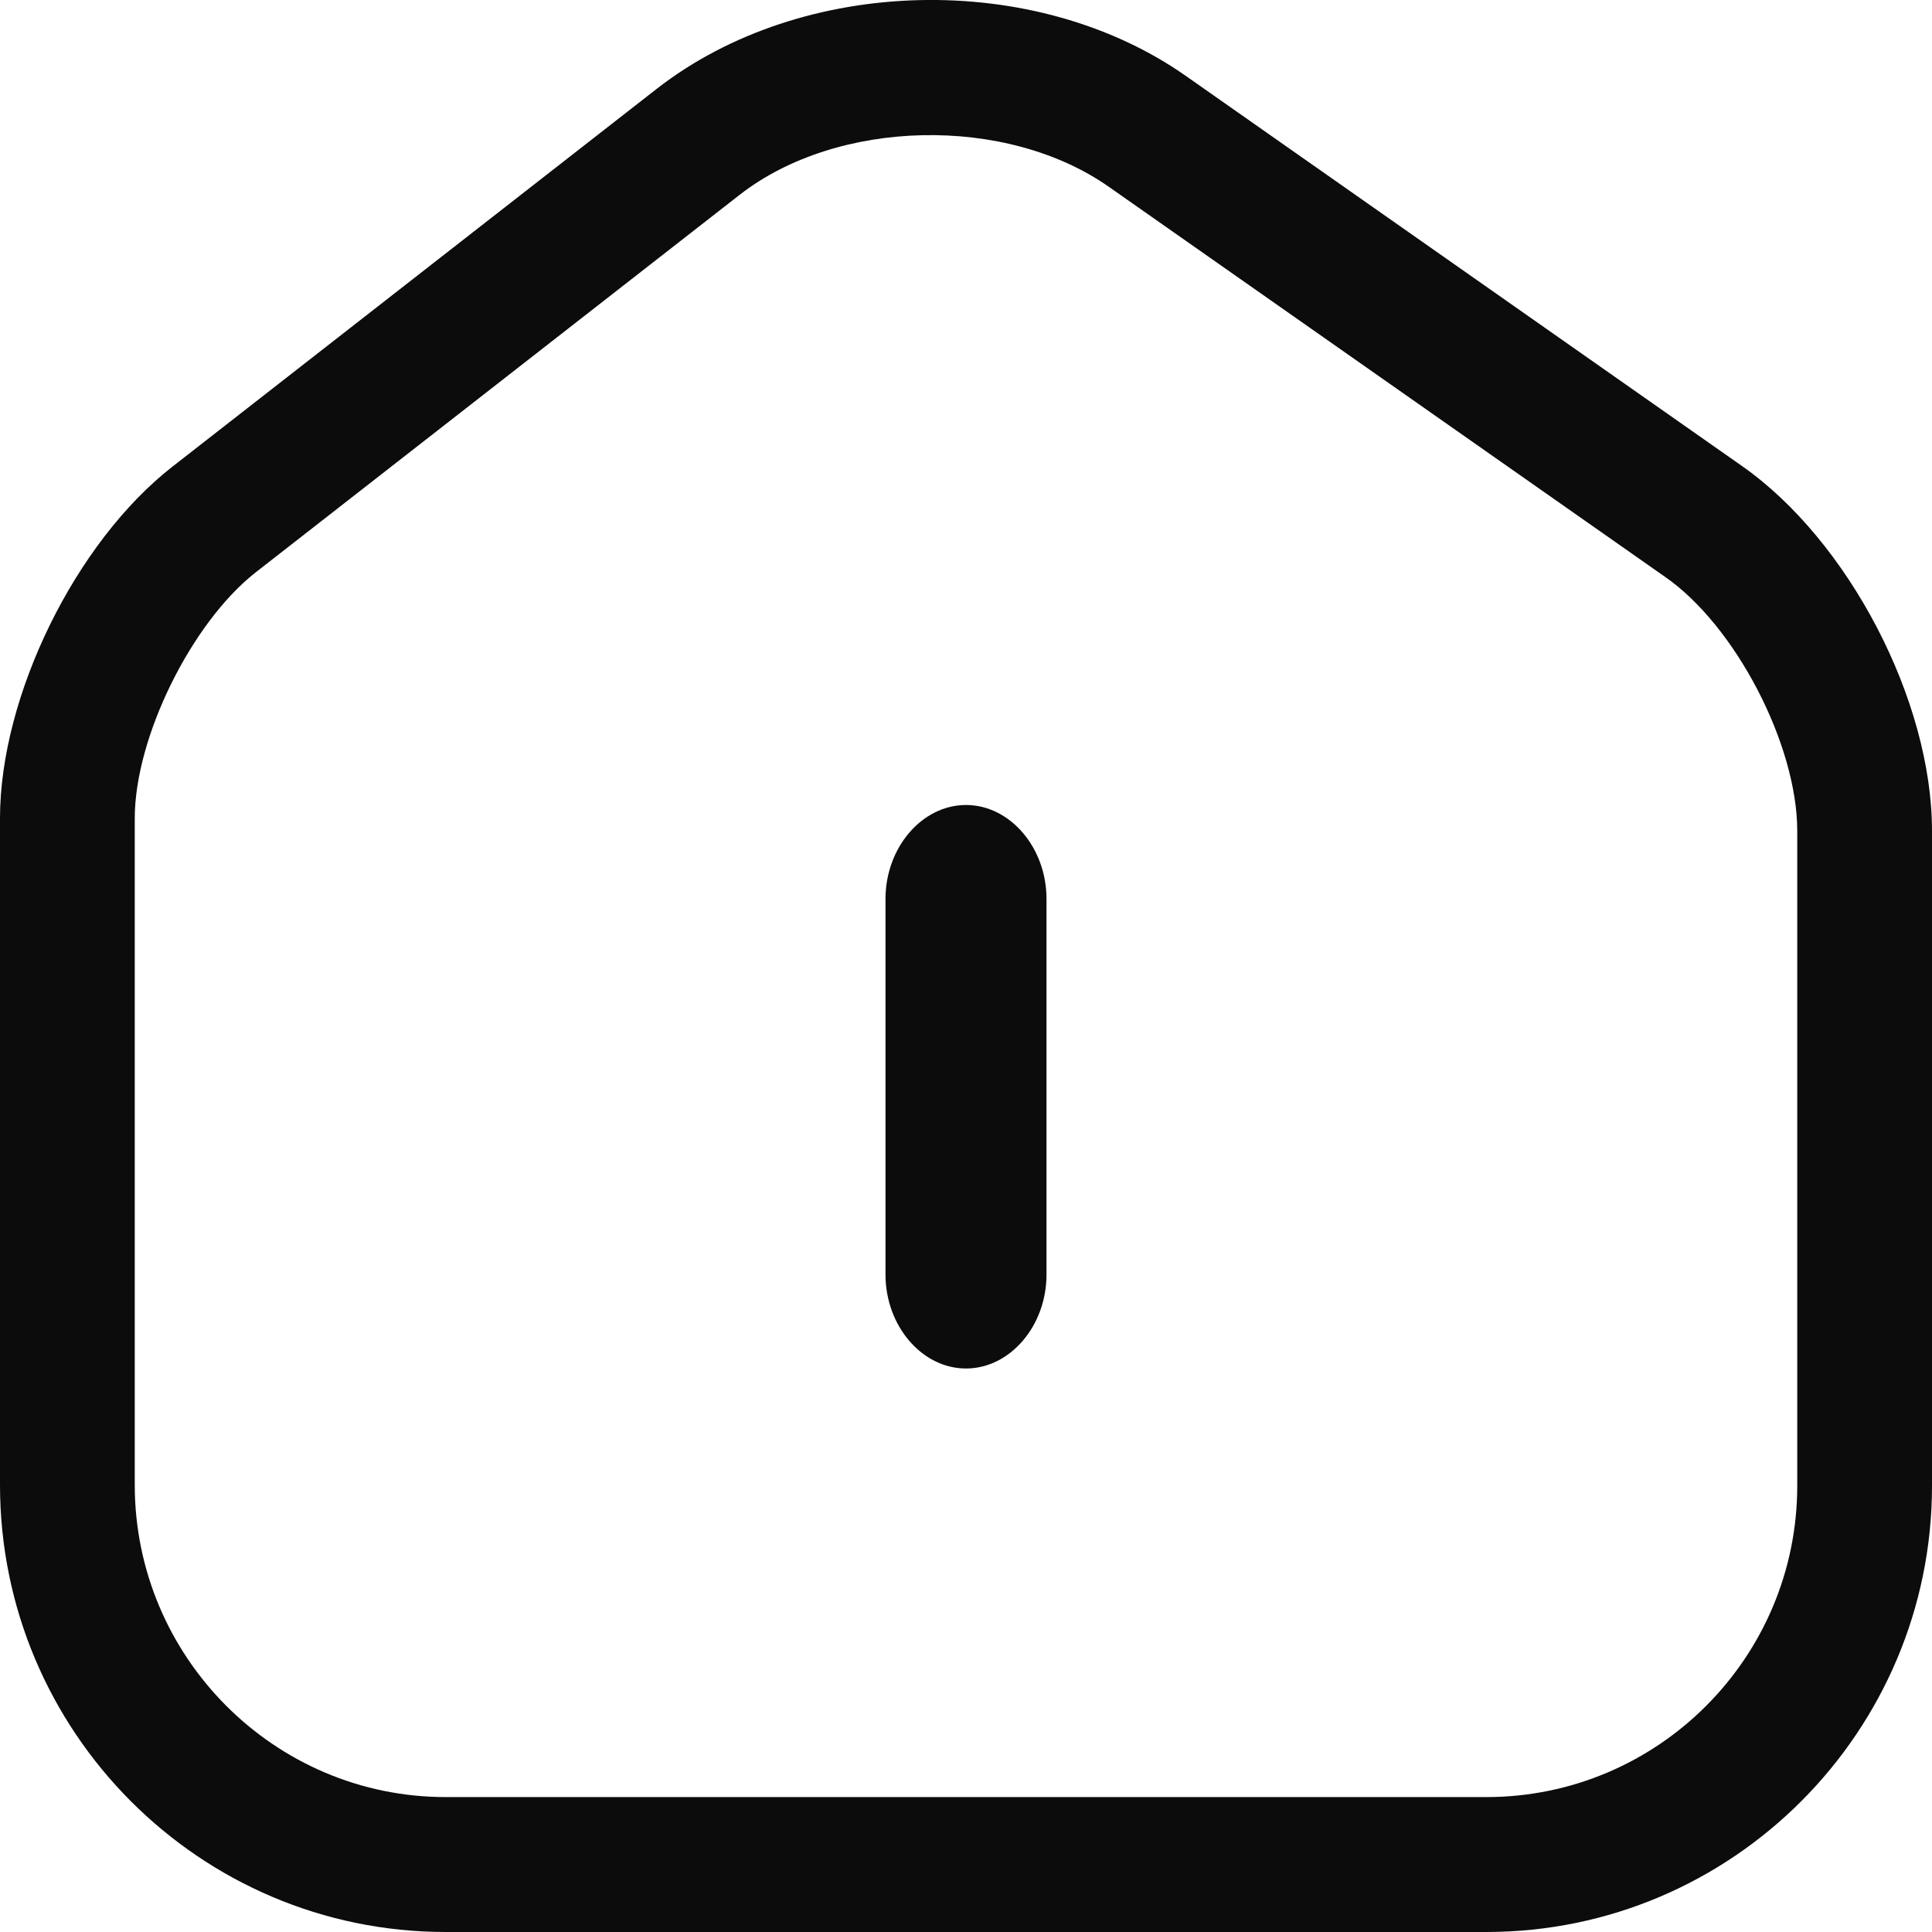
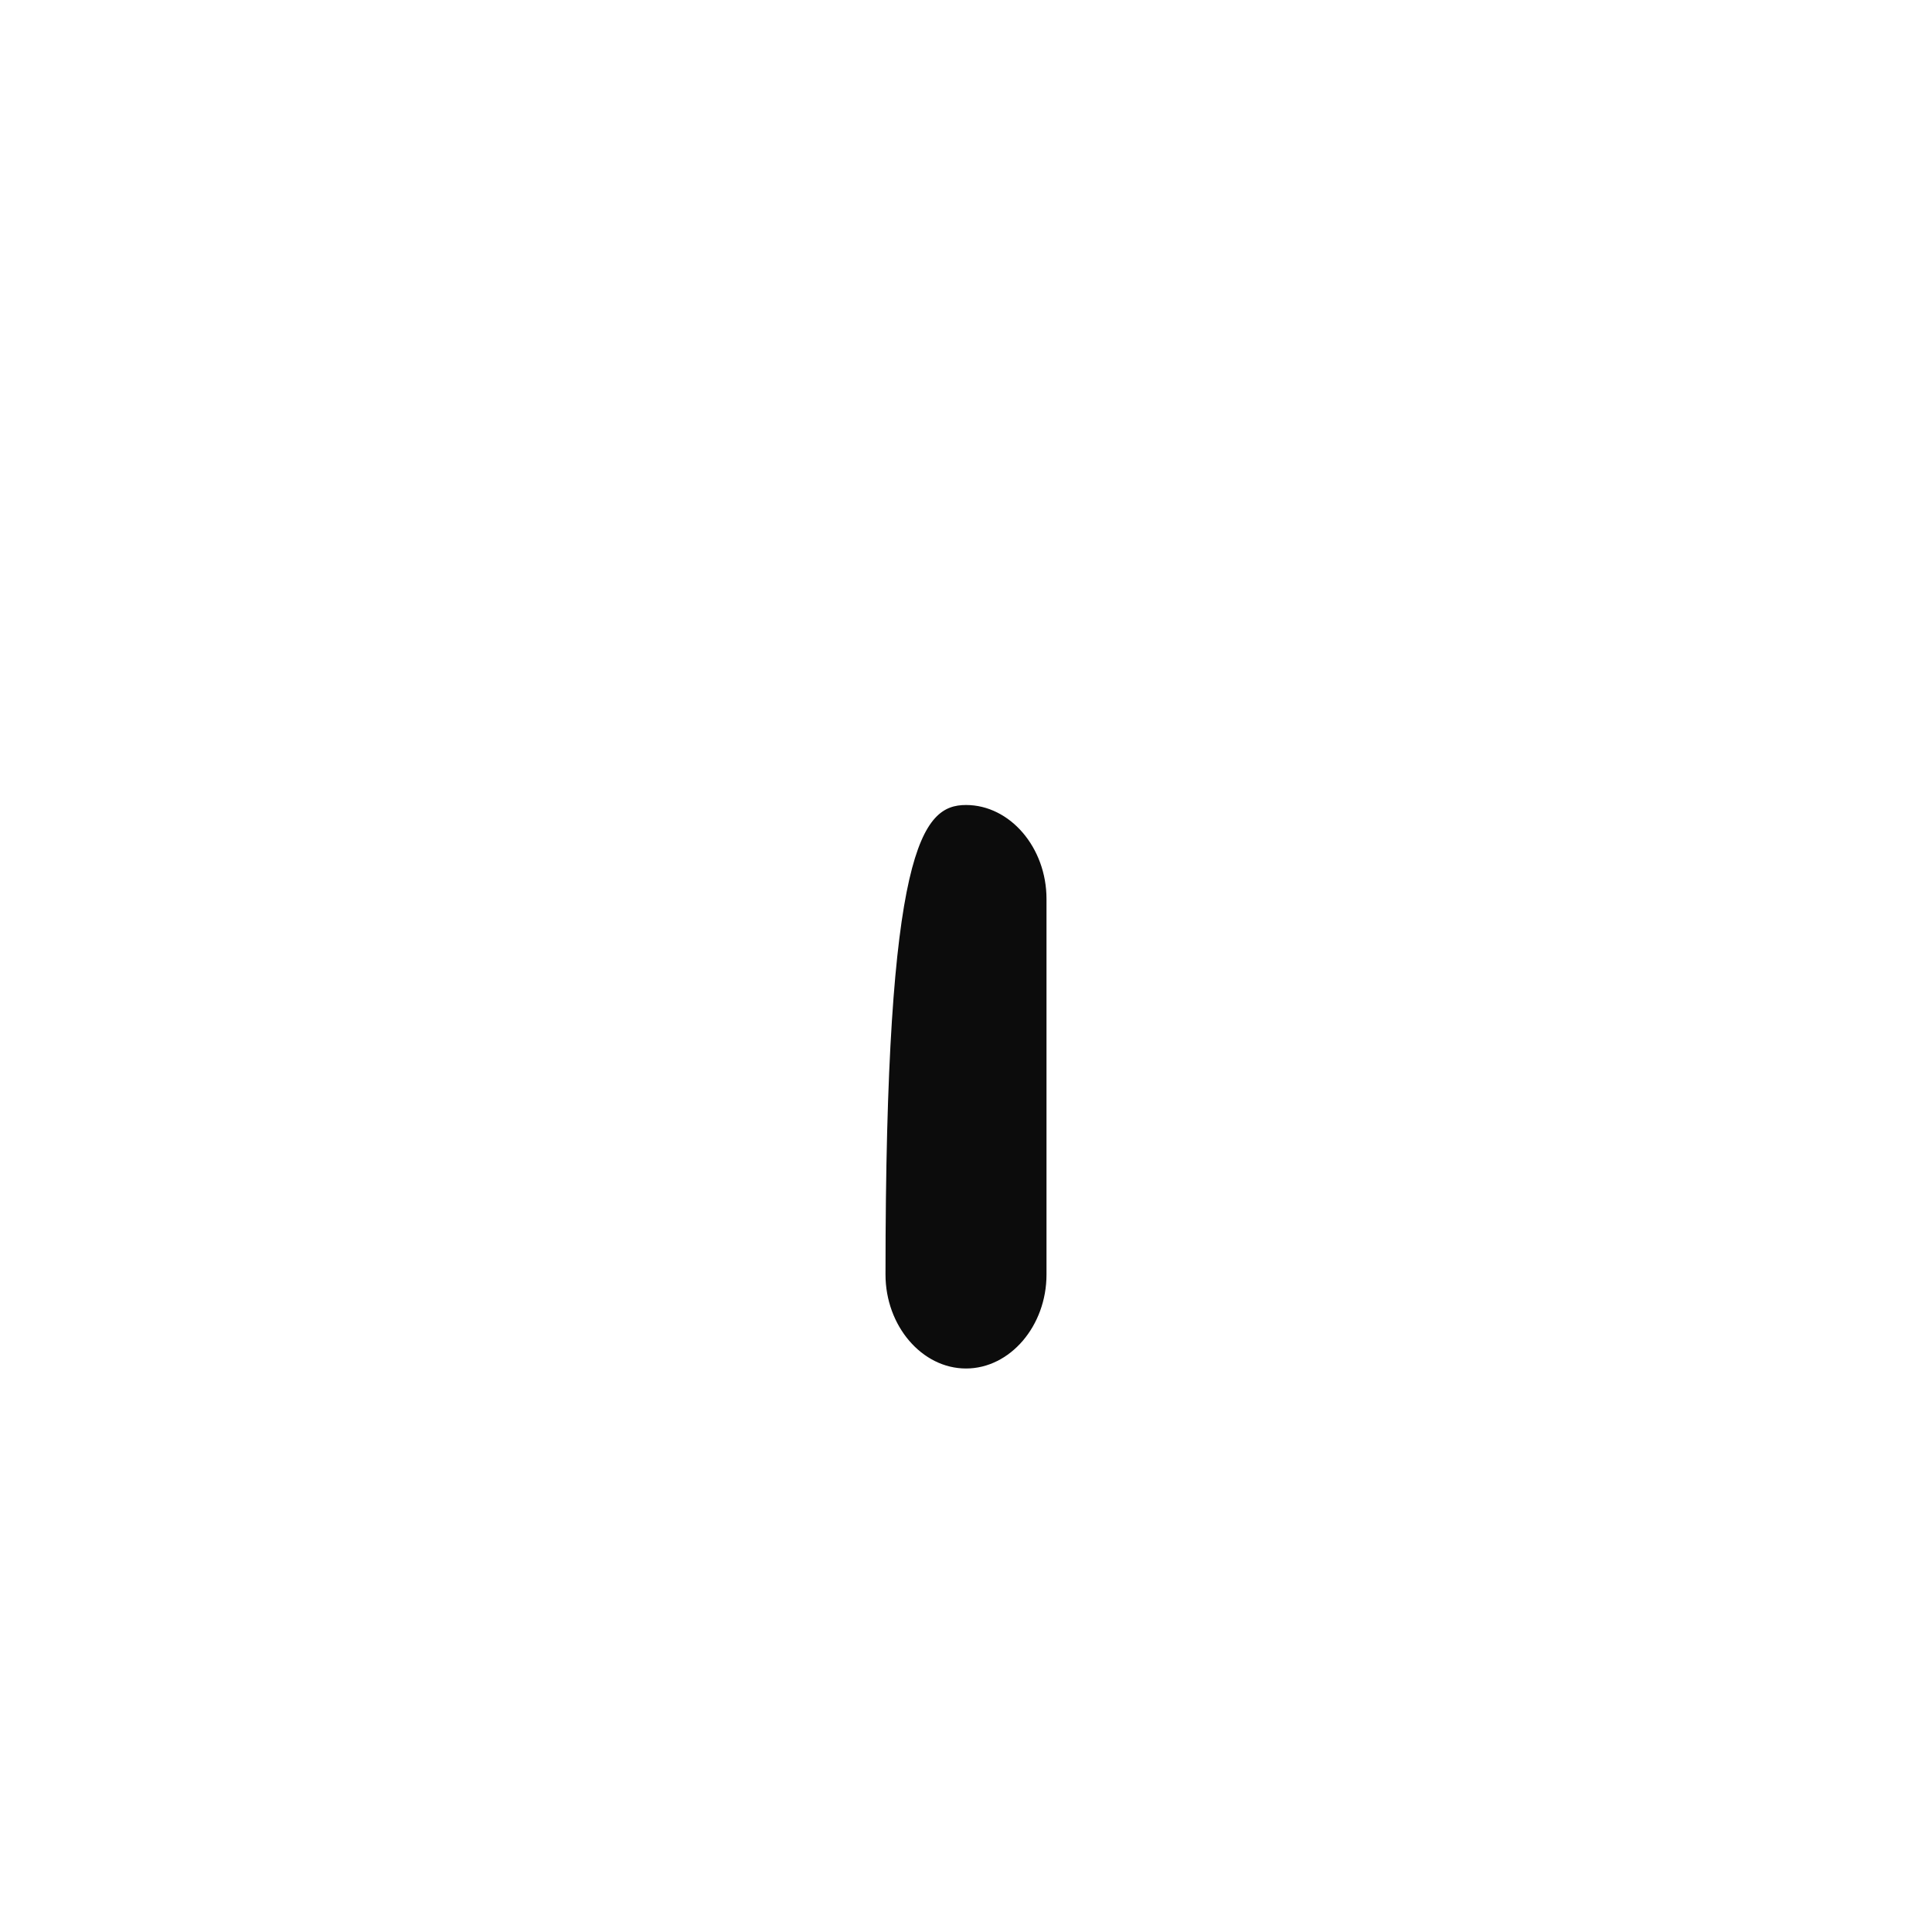
<svg xmlns="http://www.w3.org/2000/svg" width="24" height="24" viewBox="0 0 24 24" fill="none">
-   <path d="M18.463 24H5.537C2.478 24 0 21.508 0 18.446V10.165C0 8.646 0.938 6.735 2.143 5.796L8.16 1.102C9.968 -0.306 12.86 -0.373 14.735 0.946L21.634 5.785C22.962 6.712 24 8.701 24 10.322V18.457C24 21.508 21.522 24 18.463 24ZM9.187 2.421L3.17 7.115C2.378 7.74 1.674 9.16 1.674 10.165V18.446C1.674 20.581 3.405 22.324 5.537 22.324H18.463C20.595 22.324 22.326 20.592 22.326 18.457V10.322C22.326 9.249 21.555 7.763 20.674 7.159L13.775 2.321C12.502 1.427 10.404 1.471 9.187 2.421Z" fill="#0C0C0C" />
-   <path d="M12 17C11.453 17 11 16.471 11 15.833V11.167C11 10.529 11.453 10 12 10C12.547 10 13 10.529 13 11.167V15.833C13 16.471 12.547 17 12 17Z" fill="#0C0C0C" />
+   <path d="M12 17C11.453 17 11 16.471 11 15.833C11 10.529 11.453 10 12 10C12.547 10 13 10.529 13 11.167V15.833C13 16.471 12.547 17 12 17Z" fill="#0C0C0C" />
</svg>